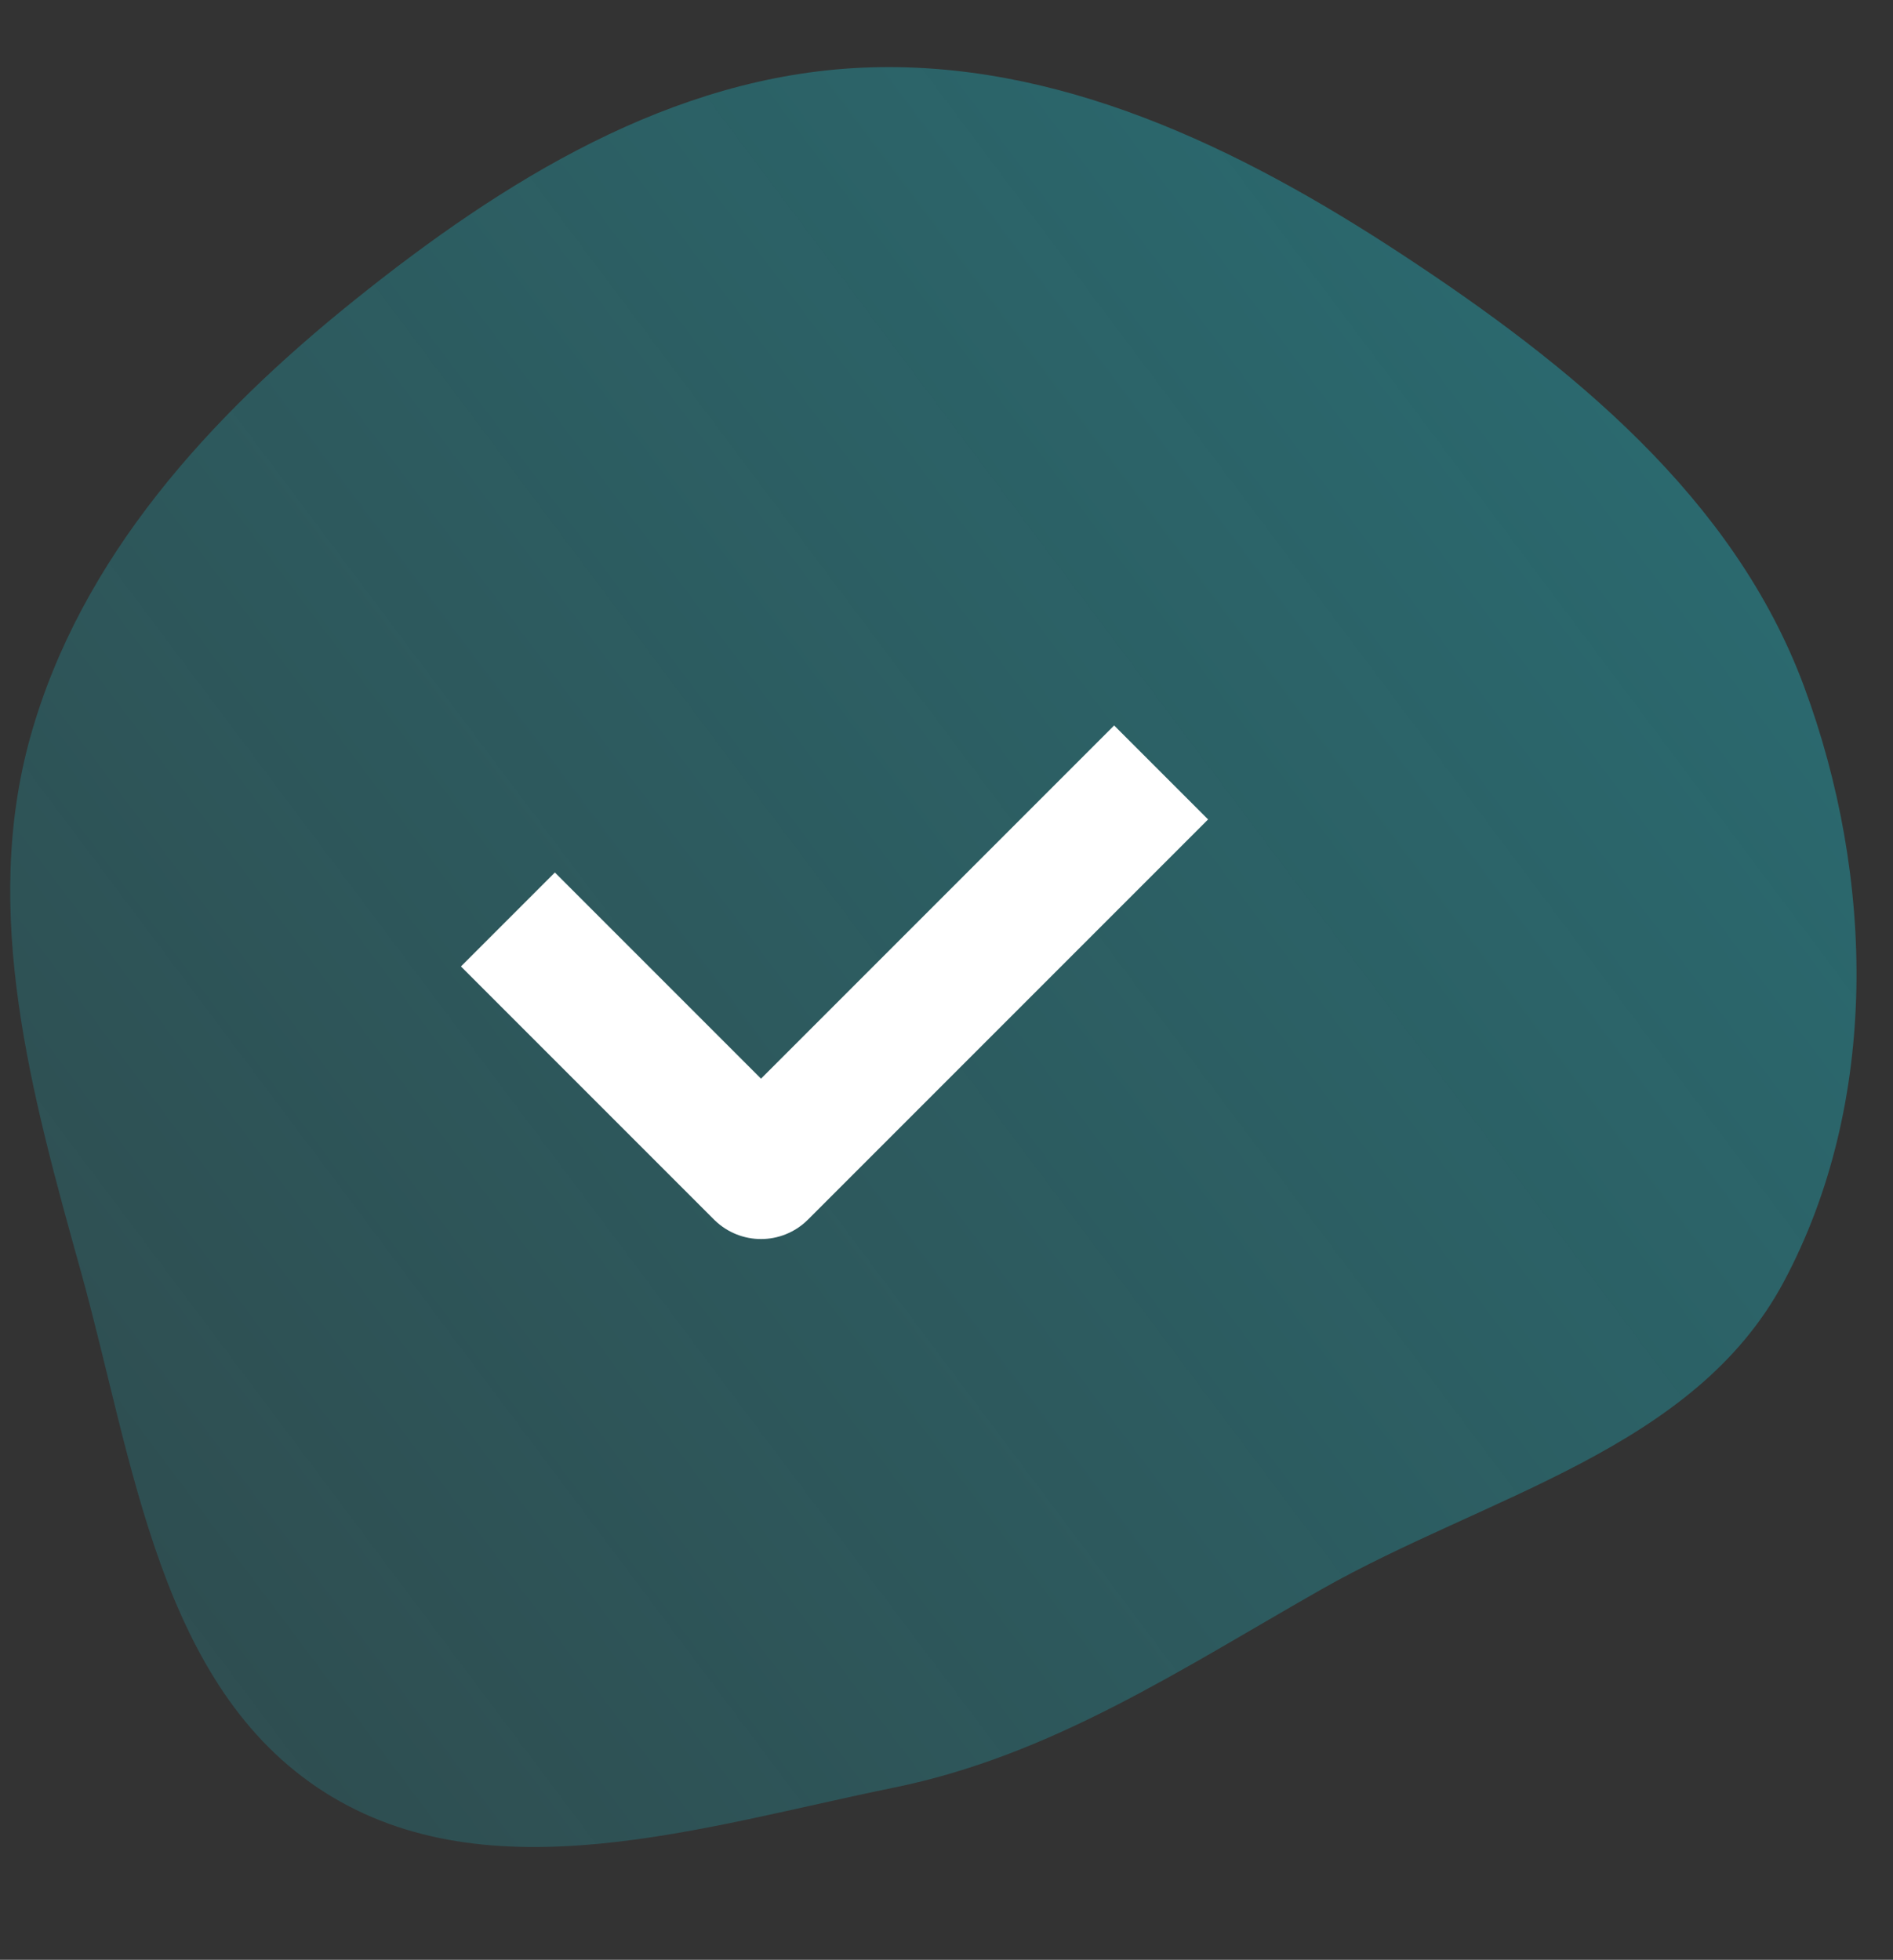
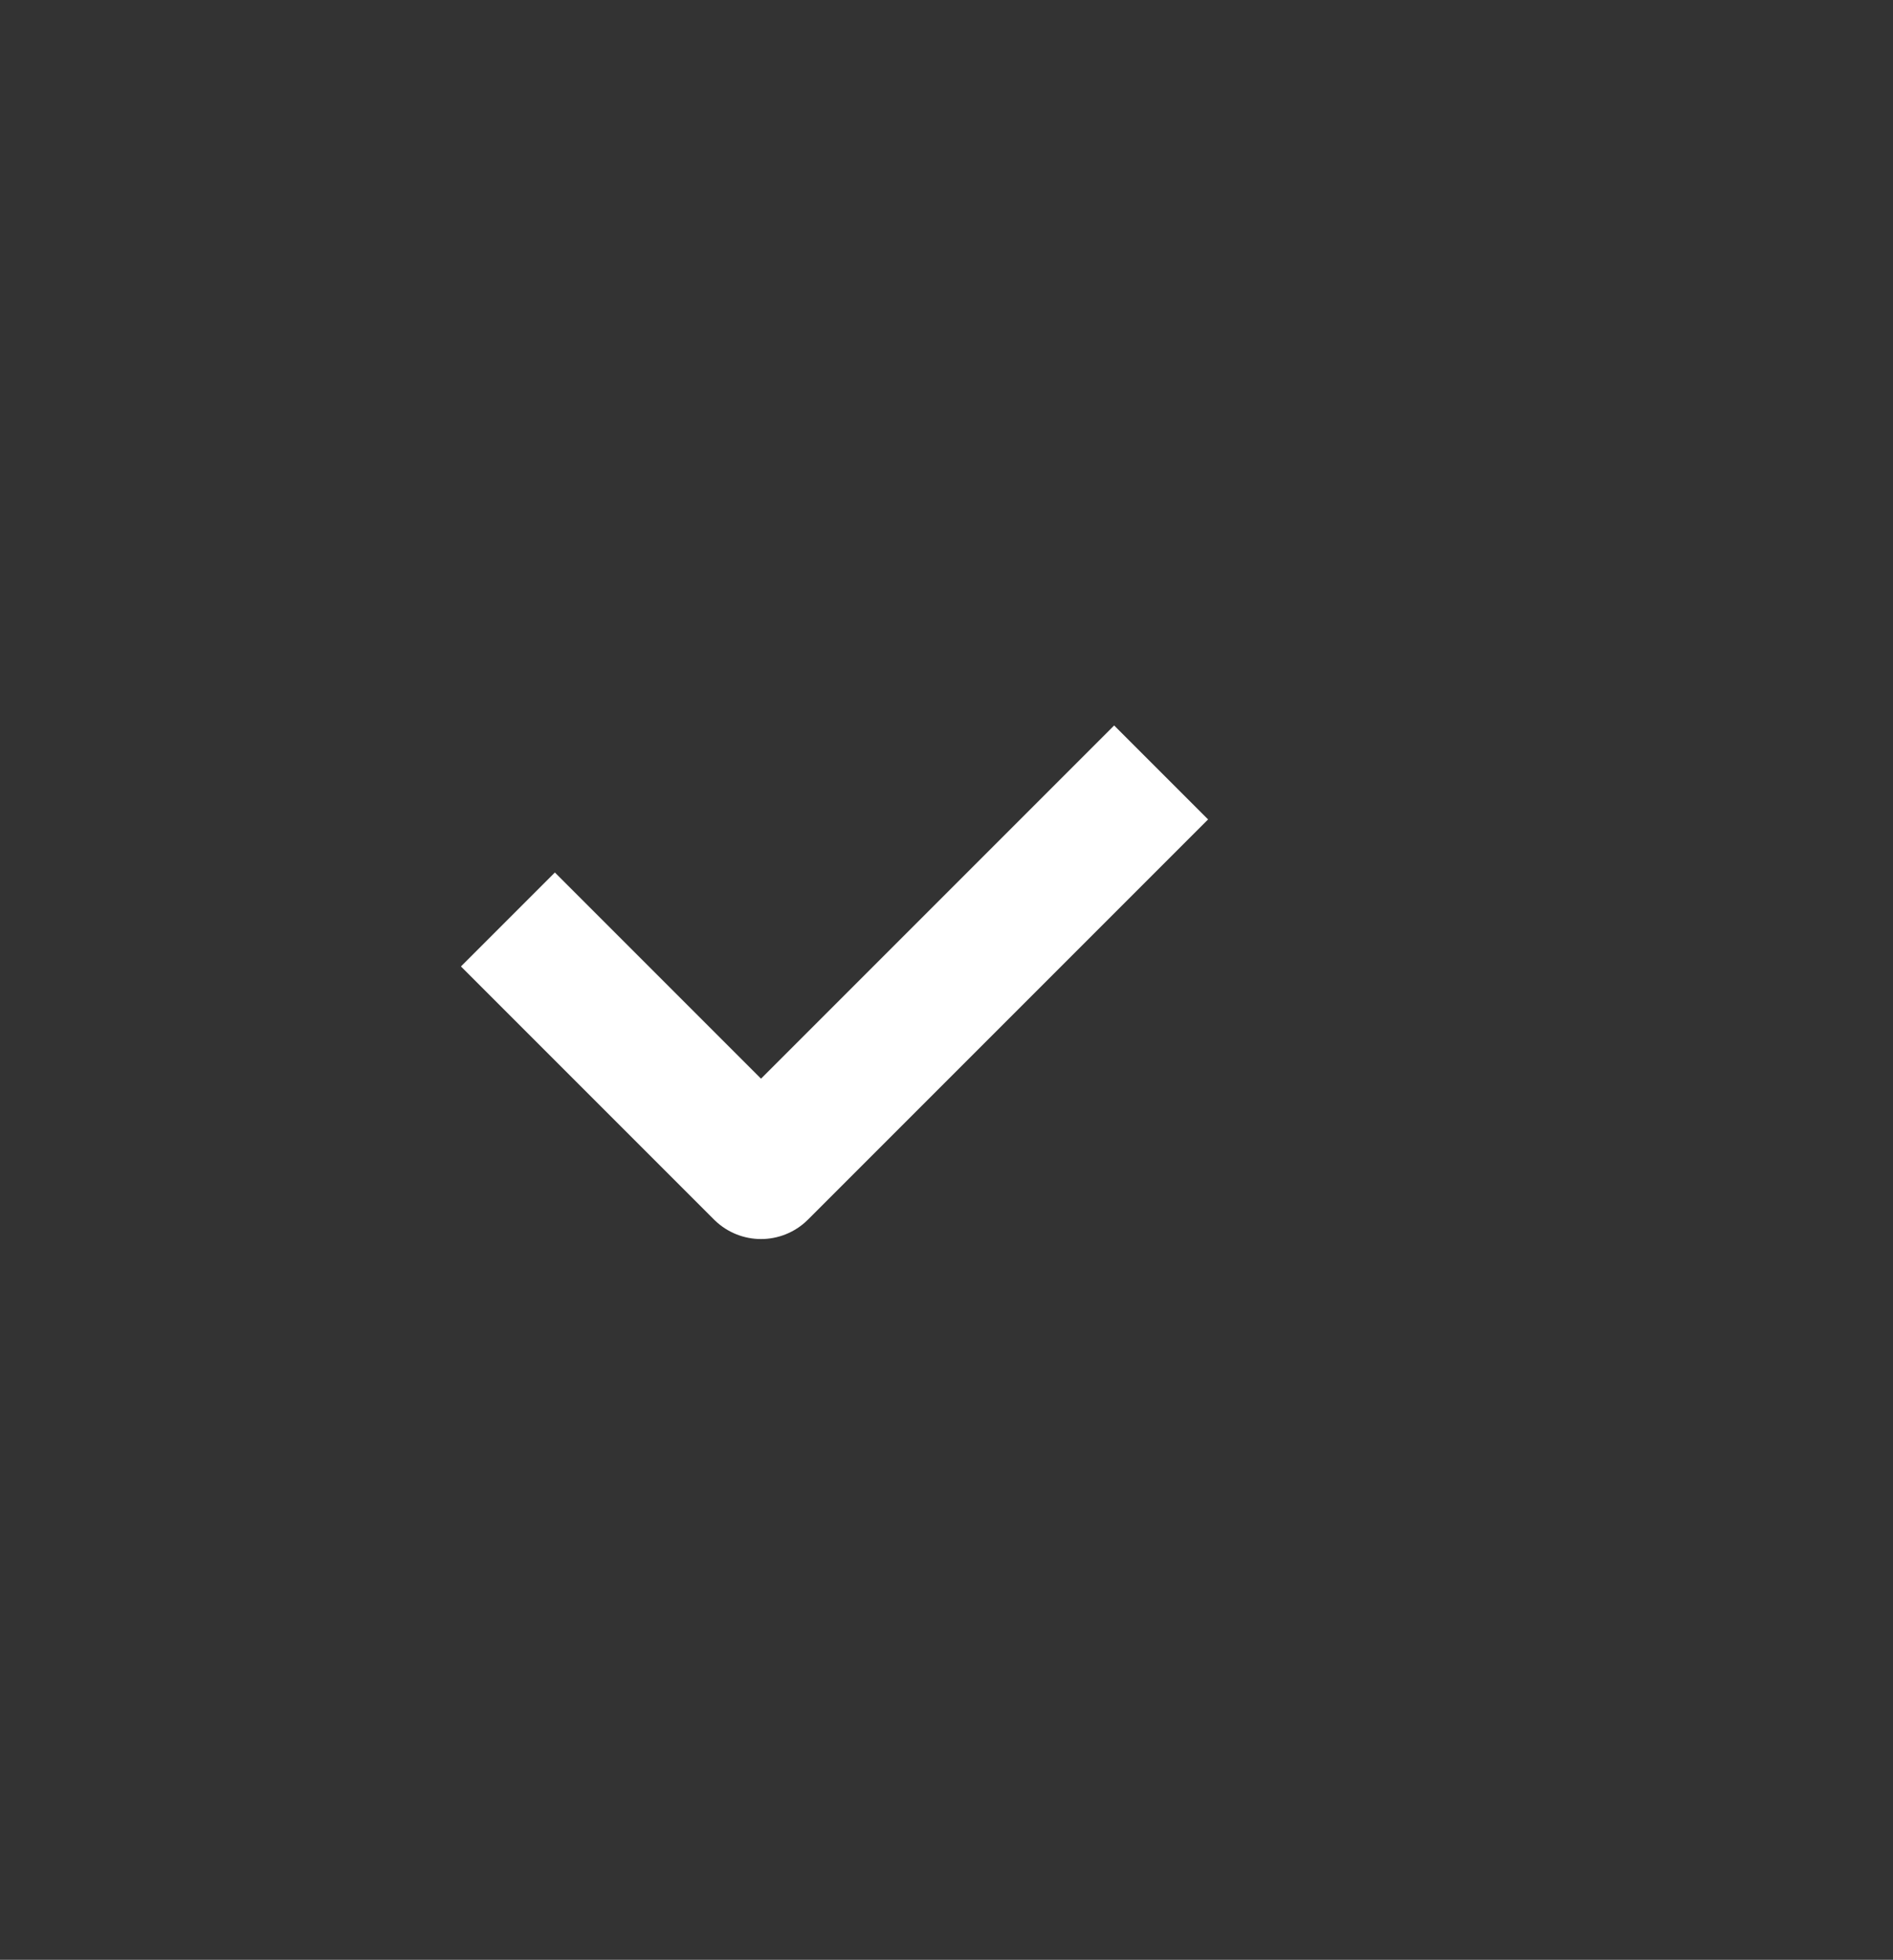
<svg xmlns="http://www.w3.org/2000/svg" width="57" height="59" viewBox="0 0 57 59" fill="none">
  <rect x="0" y="0" width="57" height="59" fill="#333333" stroke="none" />
  <g clip-path="url(#clip0_524_8567)">
-     <path opacity="0.4" fill-rule="evenodd" clip-rule="evenodd" d="M10.673 9.037C15.155 5.438 20.221 2.287 25.976 2.037C31.831 1.782 37.306 4.434 42.222 7.664C47.289 10.993 52.208 14.976 54.319 20.66C56.458 26.42 56.591 33.202 53.708 38.595C51.012 43.639 44.753 45.029 39.785 47.851C35.572 50.245 31.669 52.85 26.915 53.817C21.183 54.984 14.738 57.105 9.777 53.958C4.788 50.792 4.023 43.982 2.438 38.29C0.951 32.952 -0.575 27.476 0.921 22.158C2.438 16.772 6.32 12.533 10.673 9.037Z" fill="url(#paint0_linear_524_8567)" />
    <path d="M34.962 23.255L22.915 35.302L15.294 27.681" stroke="white" stroke-width="4" stroke-linejoin="round" />
  </g>
  <defs>
    <linearGradient id="paint0_linear_524_8567" x1="3.151" y1="46.2" x2="48.749" y2="11.998" gradientUnits="userSpaceOnUse">
      <stop stop-color="#1EB9C7" stop-opacity="0.51" />
      <stop offset="1" stop-color="#1EB9C7" />
    </linearGradient>
    <clipPath id="clip0_524_8567">
      <rect width="57" height="59" fill="white" />
    </clipPath>
  </defs>
</svg>